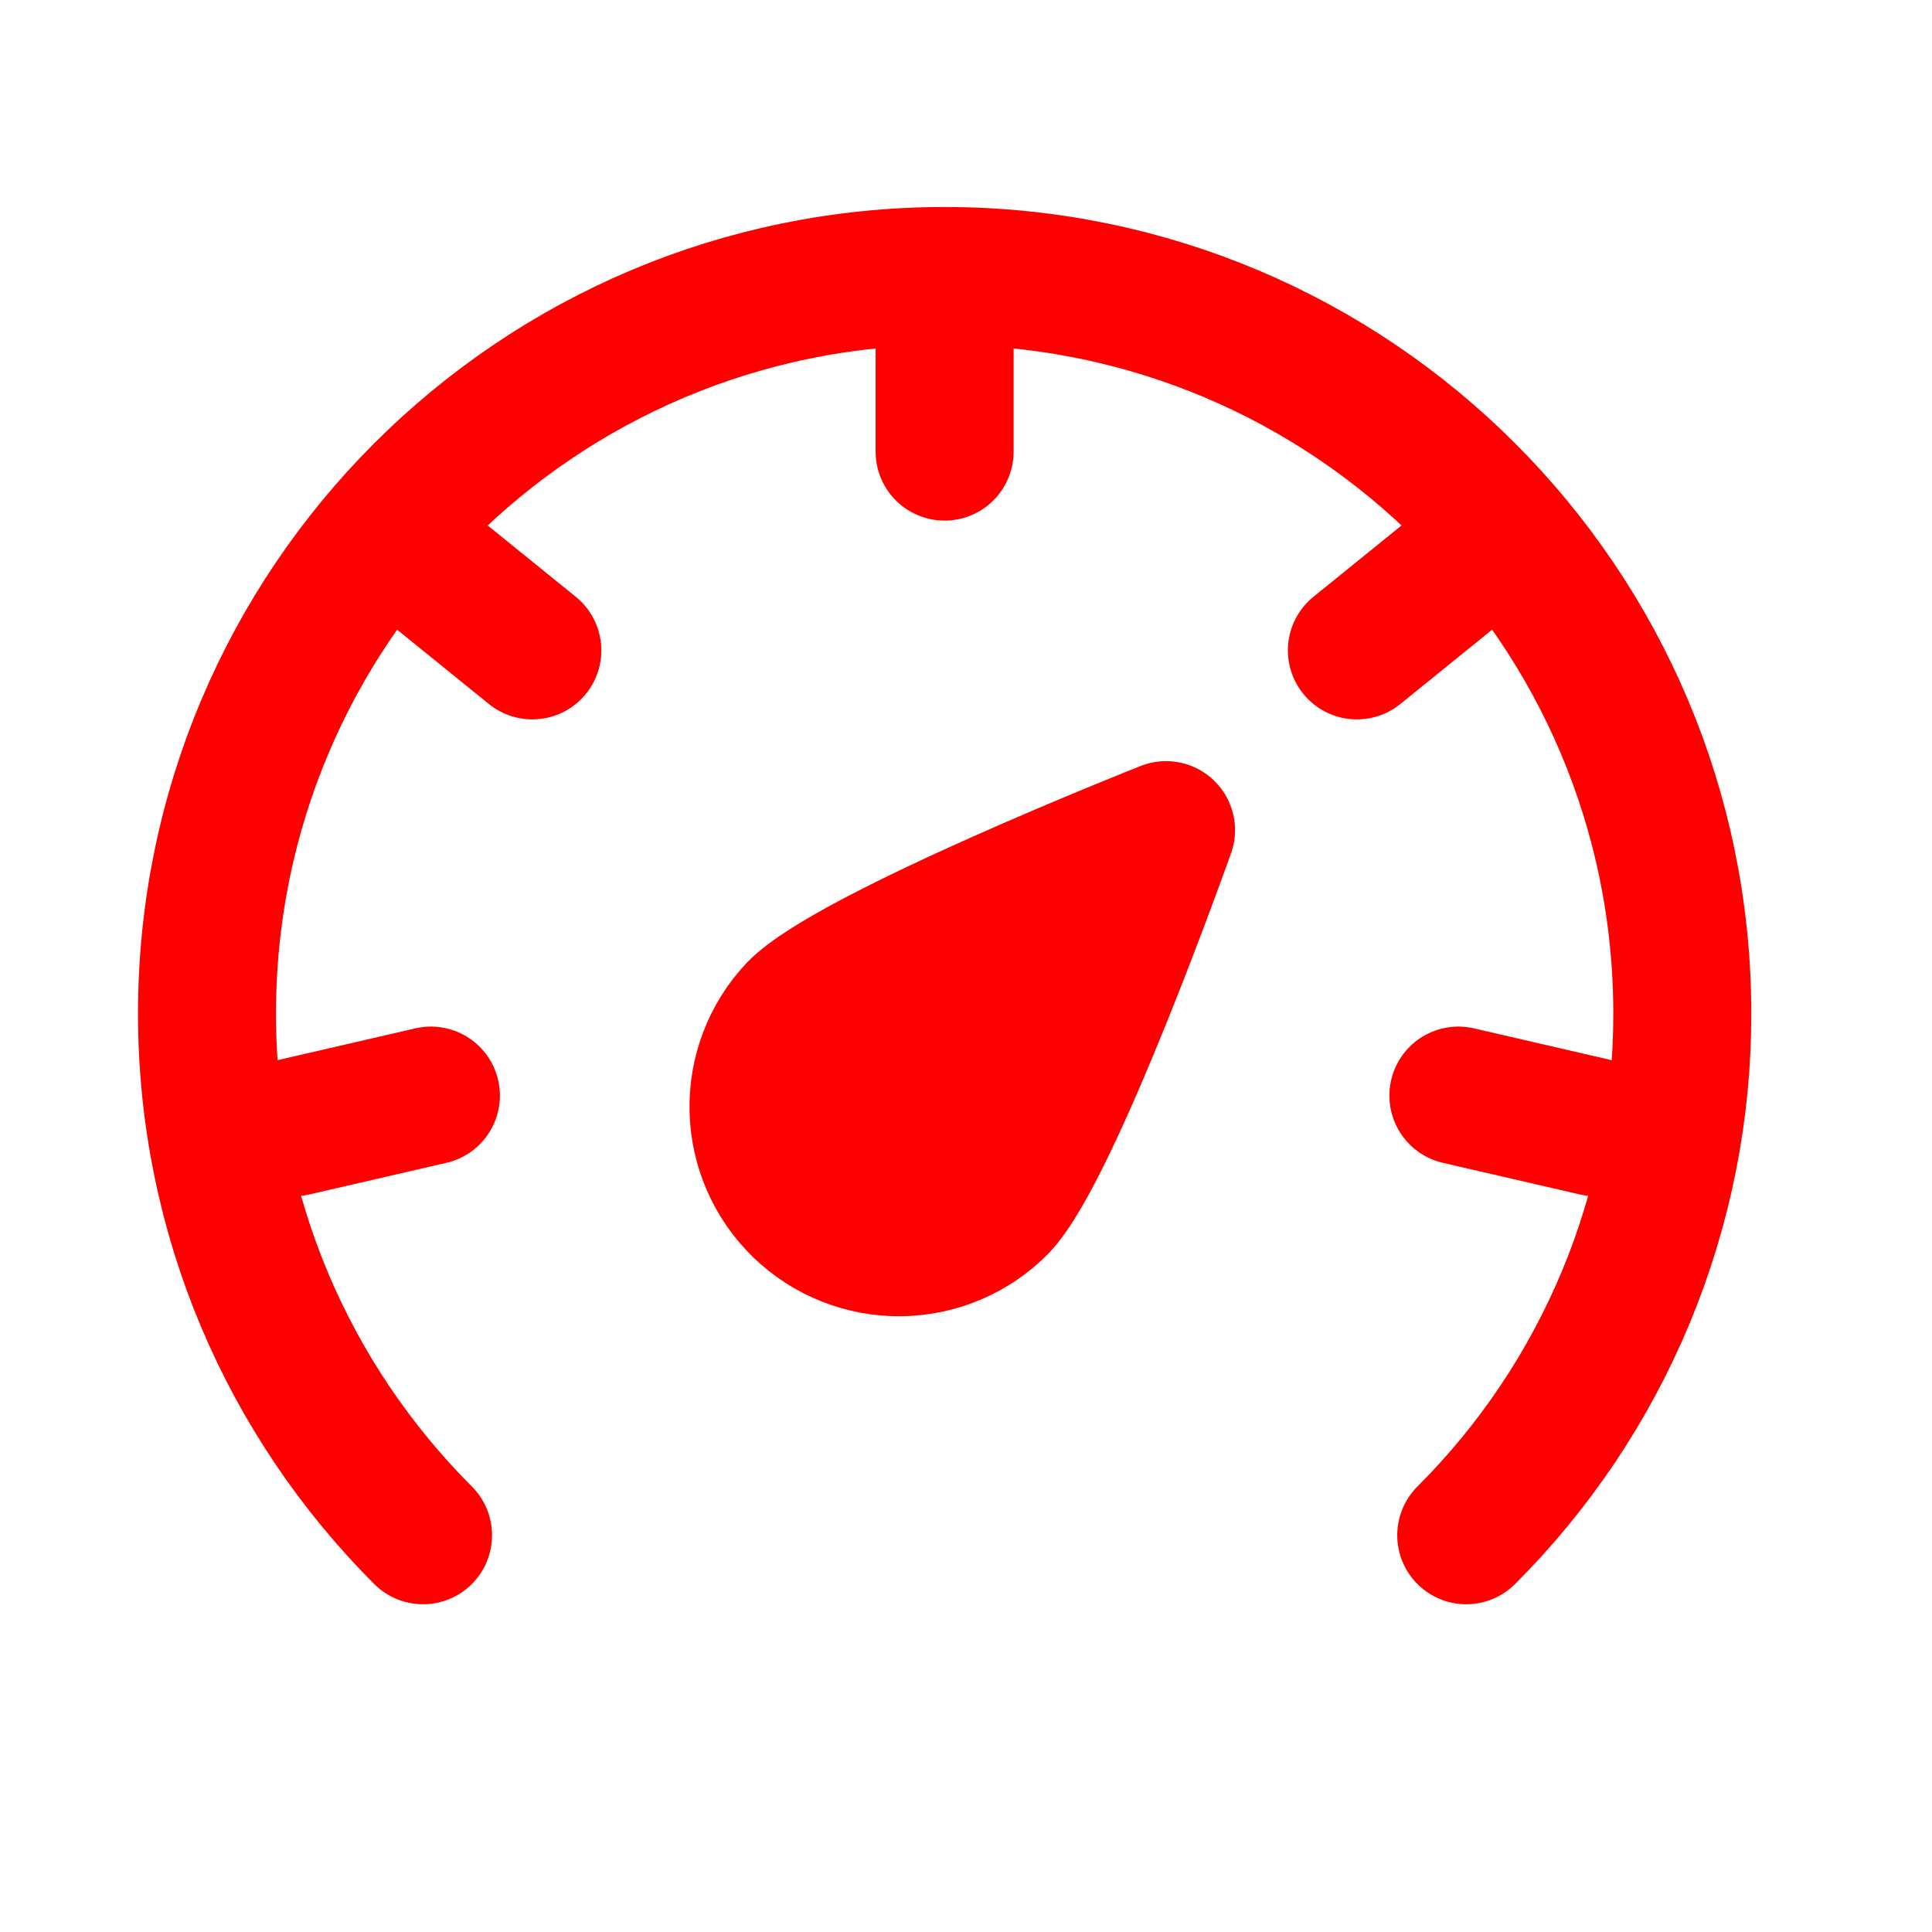
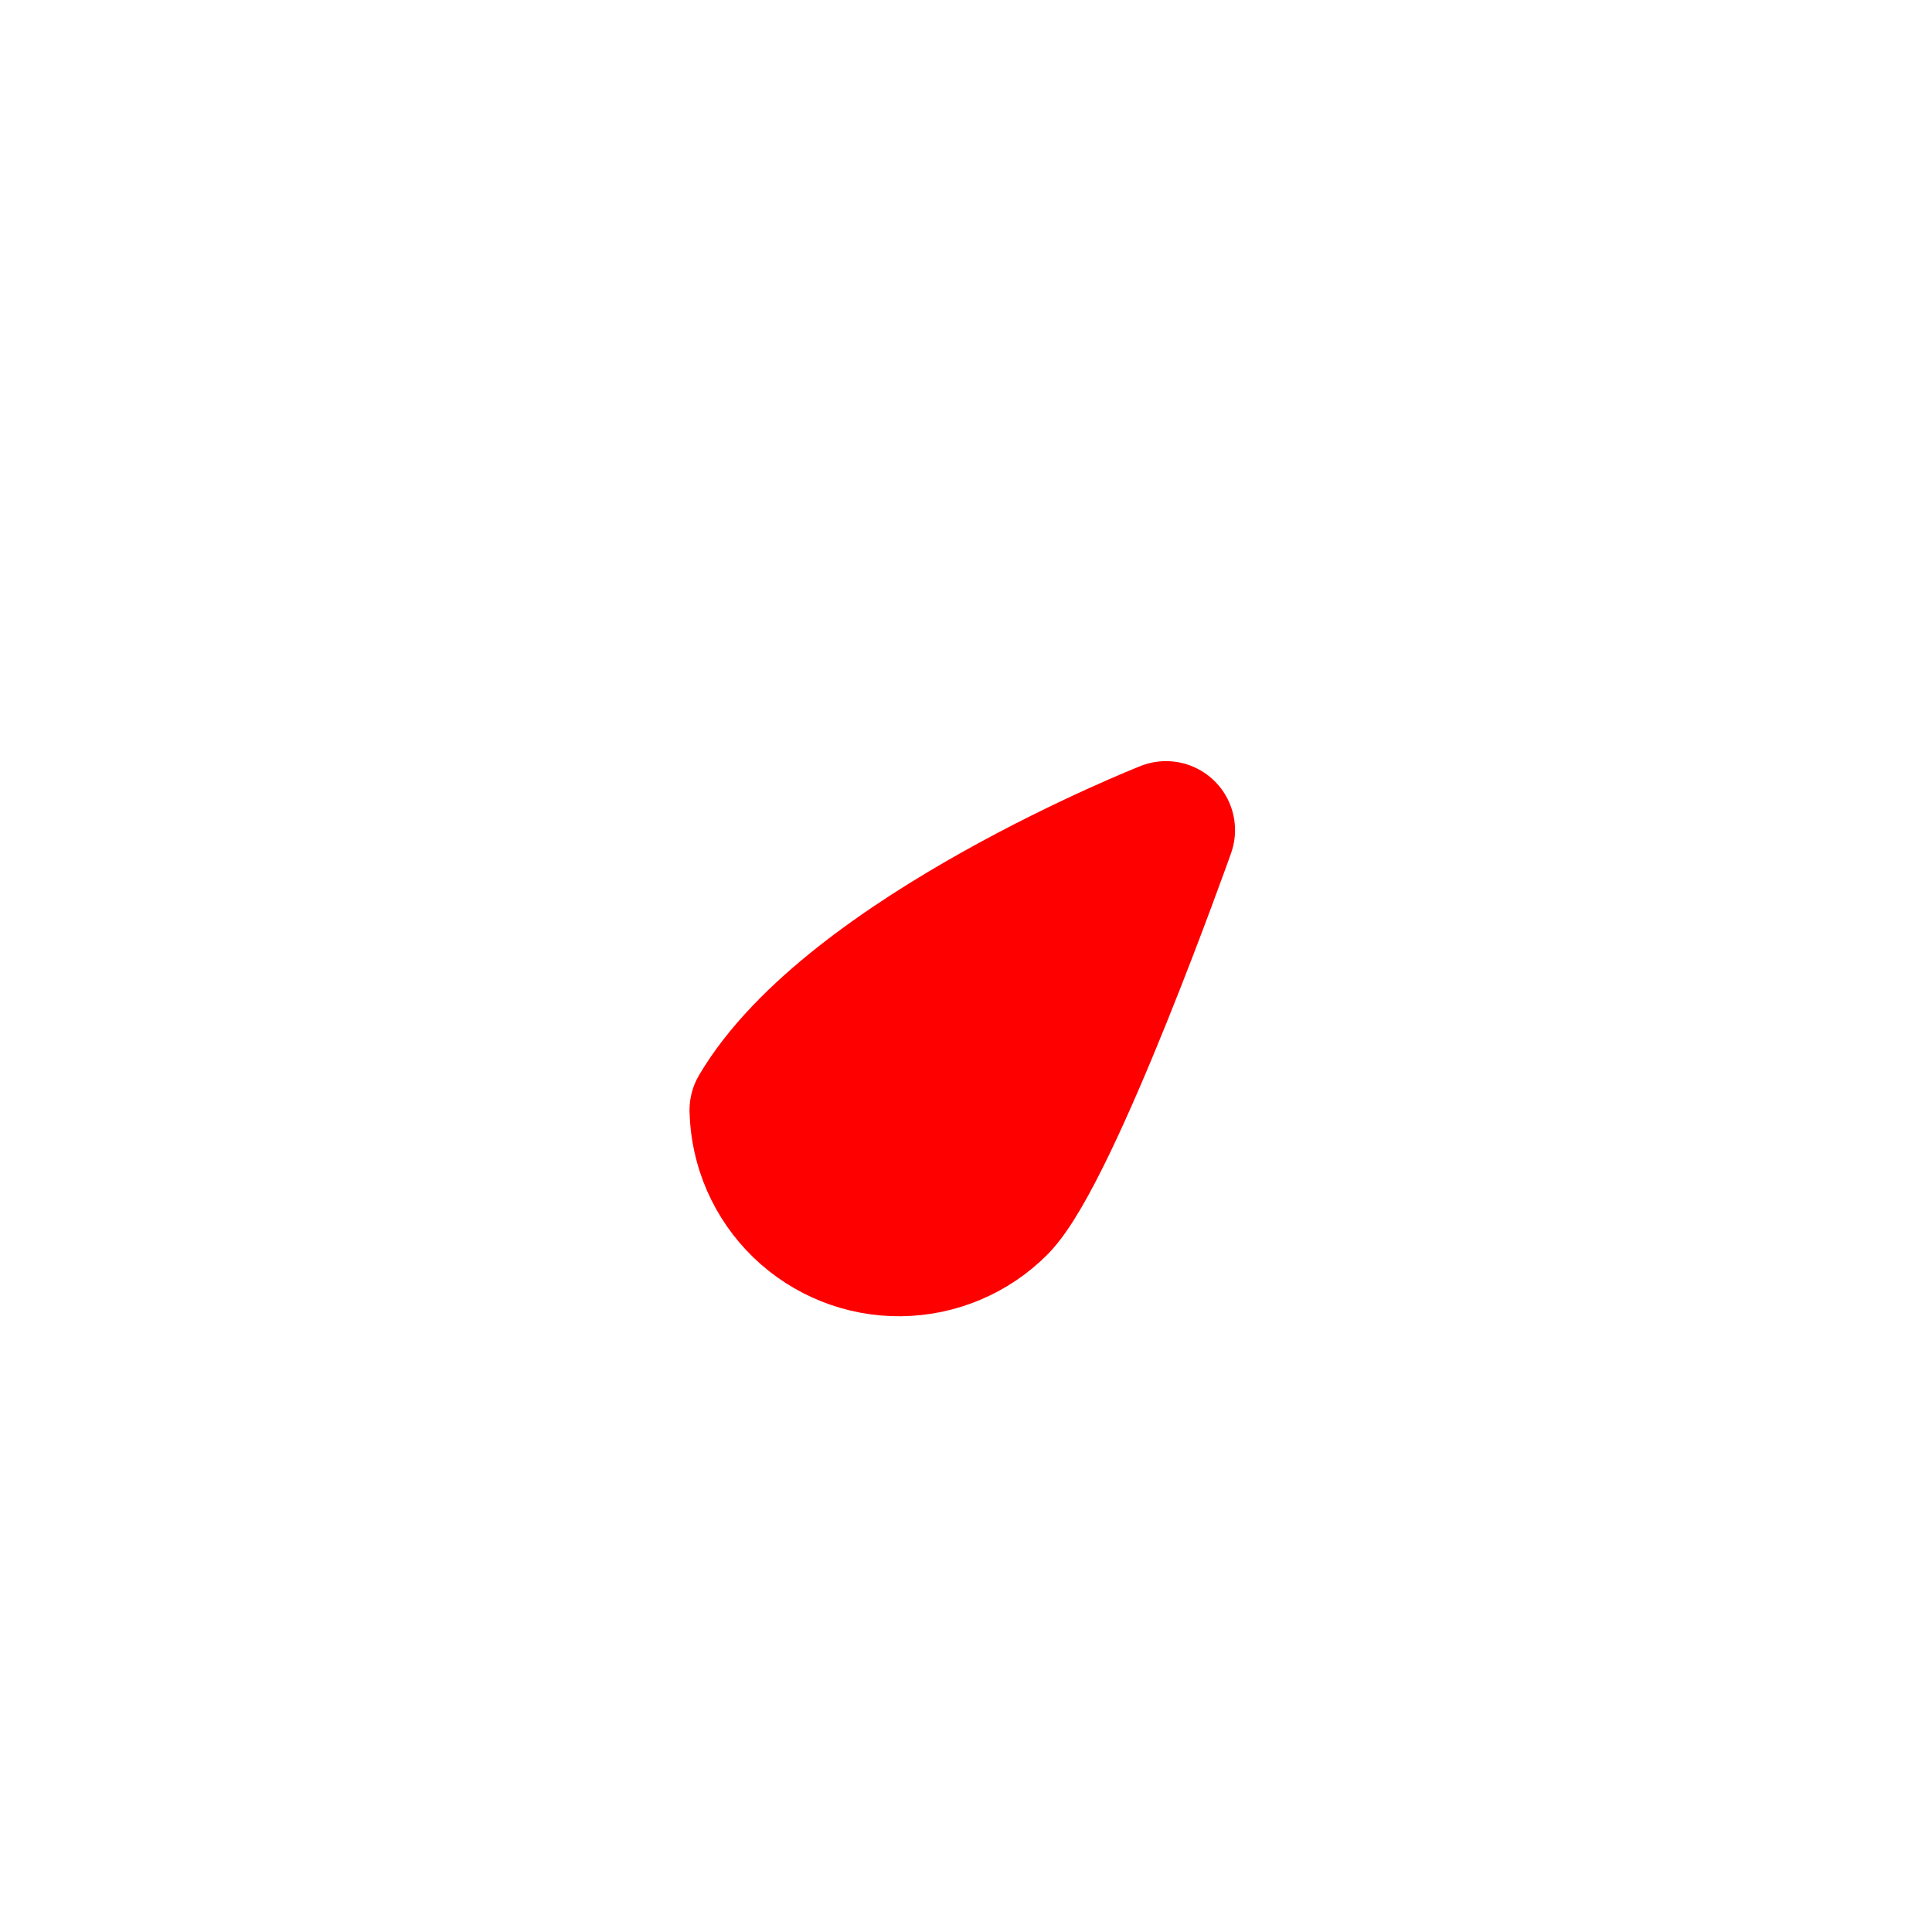
<svg xmlns="http://www.w3.org/2000/svg" width="28" height="28" viewBox="0 0 28 28" fill="none">
-   <path d="M16.899 12.031C16.899 12.031 15.255 16.665 14.474 17.474C14.097 17.854 13.586 18.07 13.05 18.076C12.515 18.082 11.999 17.877 11.614 17.505C11.229 17.133 11.006 16.624 10.993 16.089C10.98 15.554 11.178 15.035 11.545 14.645C12.326 13.836 16.899 12.031 16.899 12.031Z" fill="#FF0000" stroke="#FF0000" stroke-width="2" stroke-linejoin="round" />
-   <path d="M21.25 22.25C22.244 21.258 23.032 20.08 23.57 18.782C24.107 17.485 24.383 16.095 24.381 14.69C24.381 8.786 19.595 4 13.69 4C7.786 4 3 8.786 3 14.69C3 17.642 4.196 20.315 6.131 22.25M13.69 4.509V6.545M21.247 8.145L19.665 9.426M23.119 16.336L21.136 15.878M4.261 16.336L6.245 15.878M6.133 8.145L7.715 9.426" stroke="#FF0000" stroke-width="2" stroke-linecap="round" stroke-linejoin="round" />
+   <path d="M16.899 12.031C16.899 12.031 15.255 16.665 14.474 17.474C14.097 17.854 13.586 18.07 13.05 18.076C12.515 18.082 11.999 17.877 11.614 17.505C11.229 17.133 11.006 16.624 10.993 16.089C12.326 13.836 16.899 12.031 16.899 12.031Z" fill="#FF0000" stroke="#FF0000" stroke-width="2" stroke-linejoin="round" />
</svg>